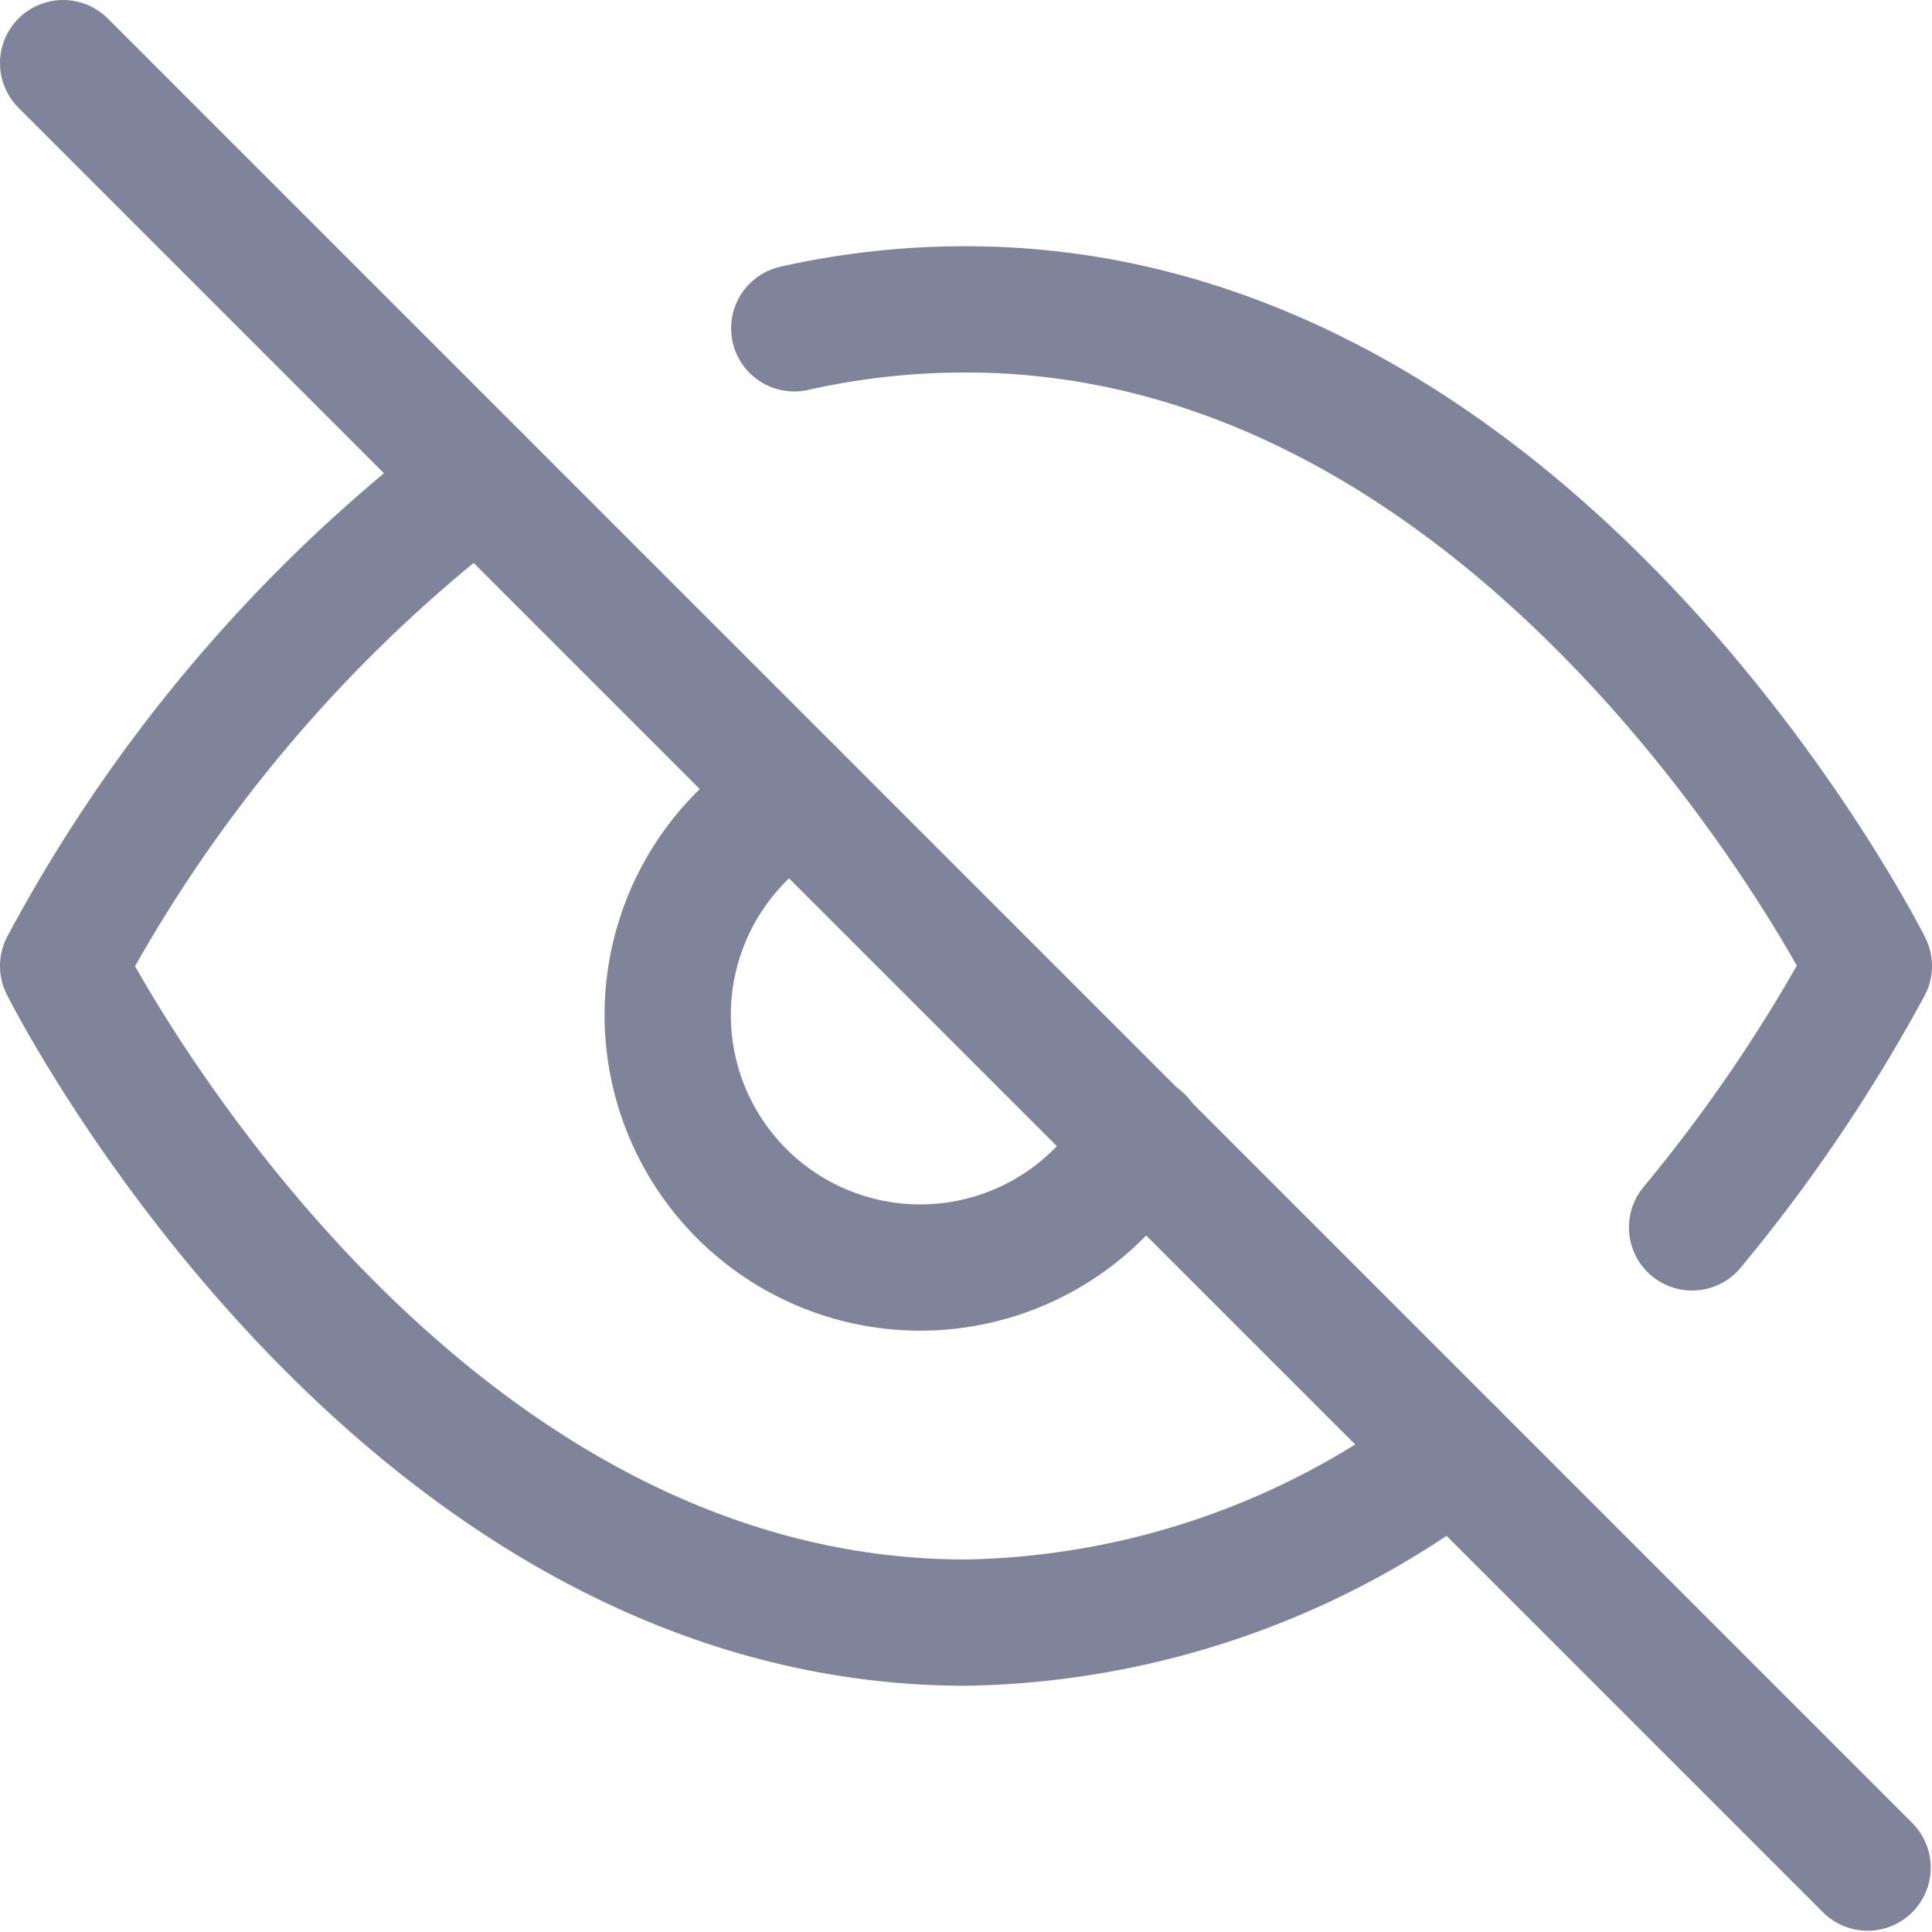
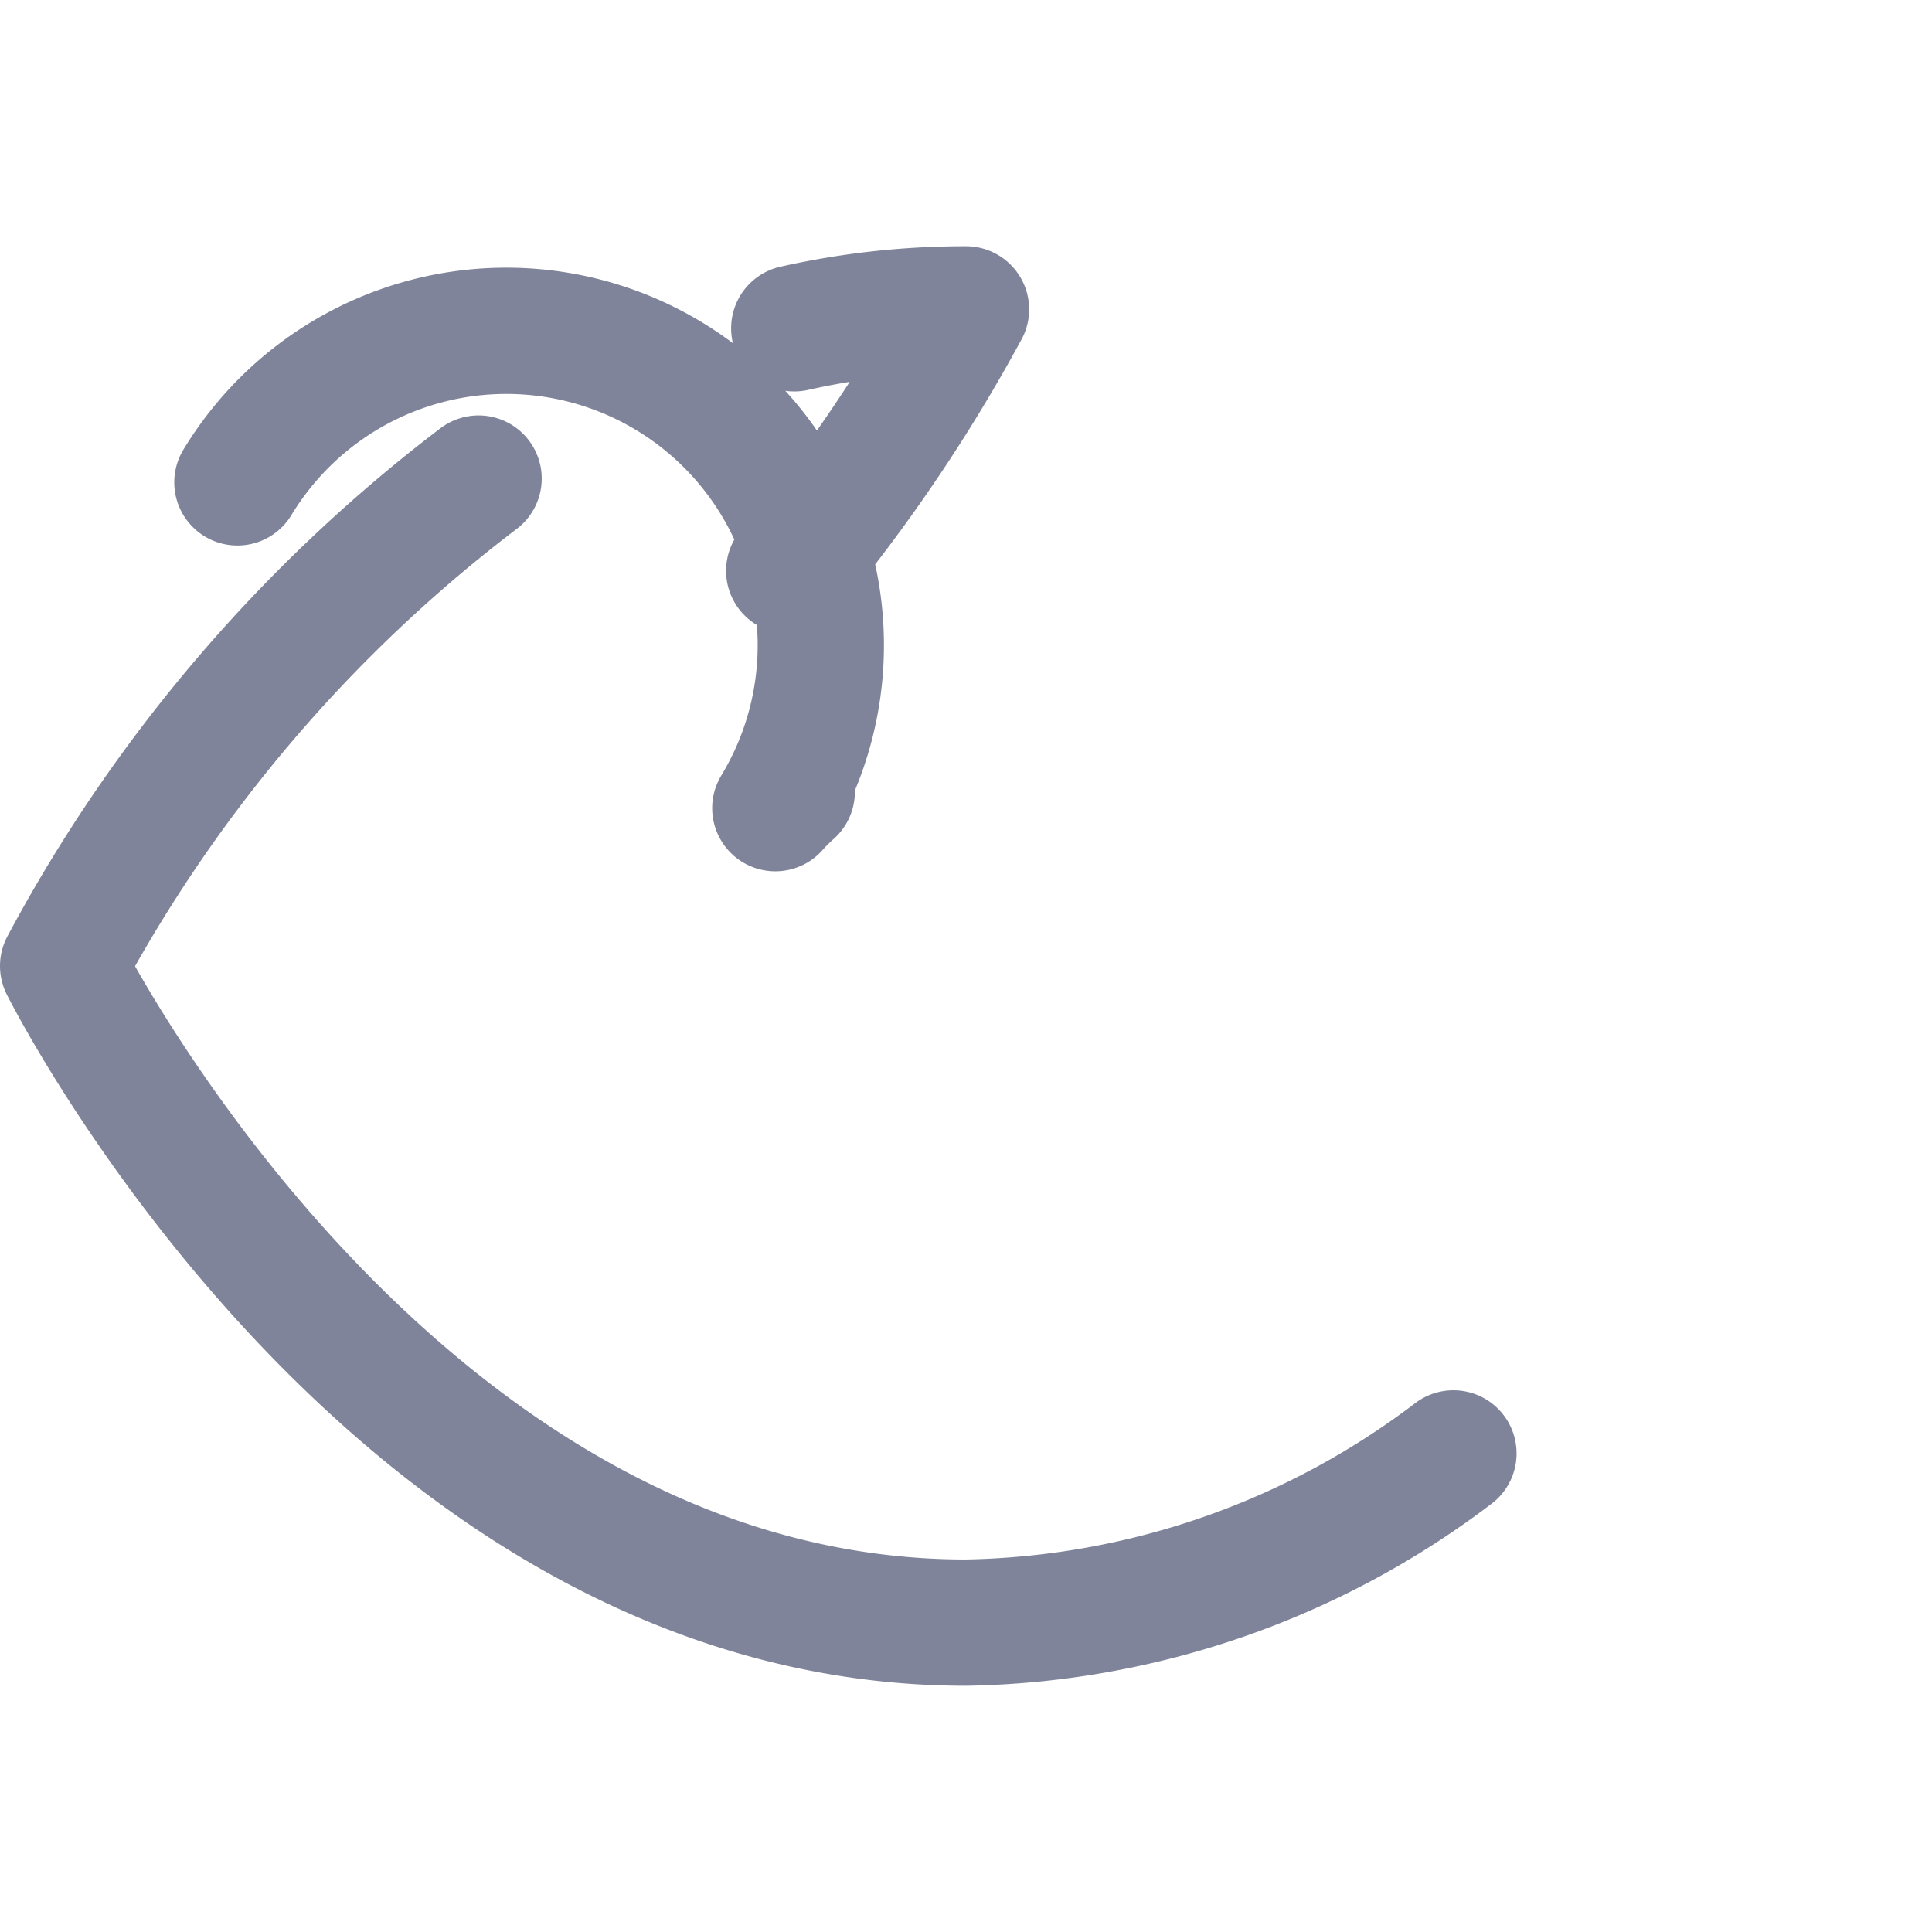
<svg xmlns="http://www.w3.org/2000/svg" viewBox="0 0 15.3 15.3">
  <g style="opacity:0.5">
-     <path d="M11.72,11.72a6.56,6.56,0,0,1-3.86,1.34c-4.55,0-7.15-5.2-7.15-5.2A11.88,11.88,0,0,1,4,4M6.5,2.81a6.16,6.16,0,0,1,1.36-.15c4.55,0,7.15,5.2,7.15,5.2a12.75,12.75,0,0,1-1.4,2.07m-4.37-.7A2,2,0,1,1,6.35,6.61a1.59,1.59,0,0,1,.13-.13" transform="translate(-0.21 -0.21)" style="fill:none;stroke:#010a35;stroke-linecap:round;stroke-linejoin:round" />
-     <path d="M.71.71,15,15" transform="translate(-0.21 -0.21)" style="fill:none;stroke:#010a35;stroke-linecap:round;stroke-linejoin:round" />
+     <path d="M11.72,11.72a6.56,6.56,0,0,1-3.86,1.34c-4.55,0-7.15-5.2-7.15-5.2A11.88,11.88,0,0,1,4,4M6.5,2.81a6.16,6.16,0,0,1,1.36-.15a12.75,12.75,0,0,1-1.4,2.07m-4.37-.7A2,2,0,1,1,6.35,6.61a1.59,1.59,0,0,1,.13-.13" transform="translate(-0.21 -0.21)" style="fill:none;stroke:#010a35;stroke-linecap:round;stroke-linejoin:round" />
  </g>
</svg>